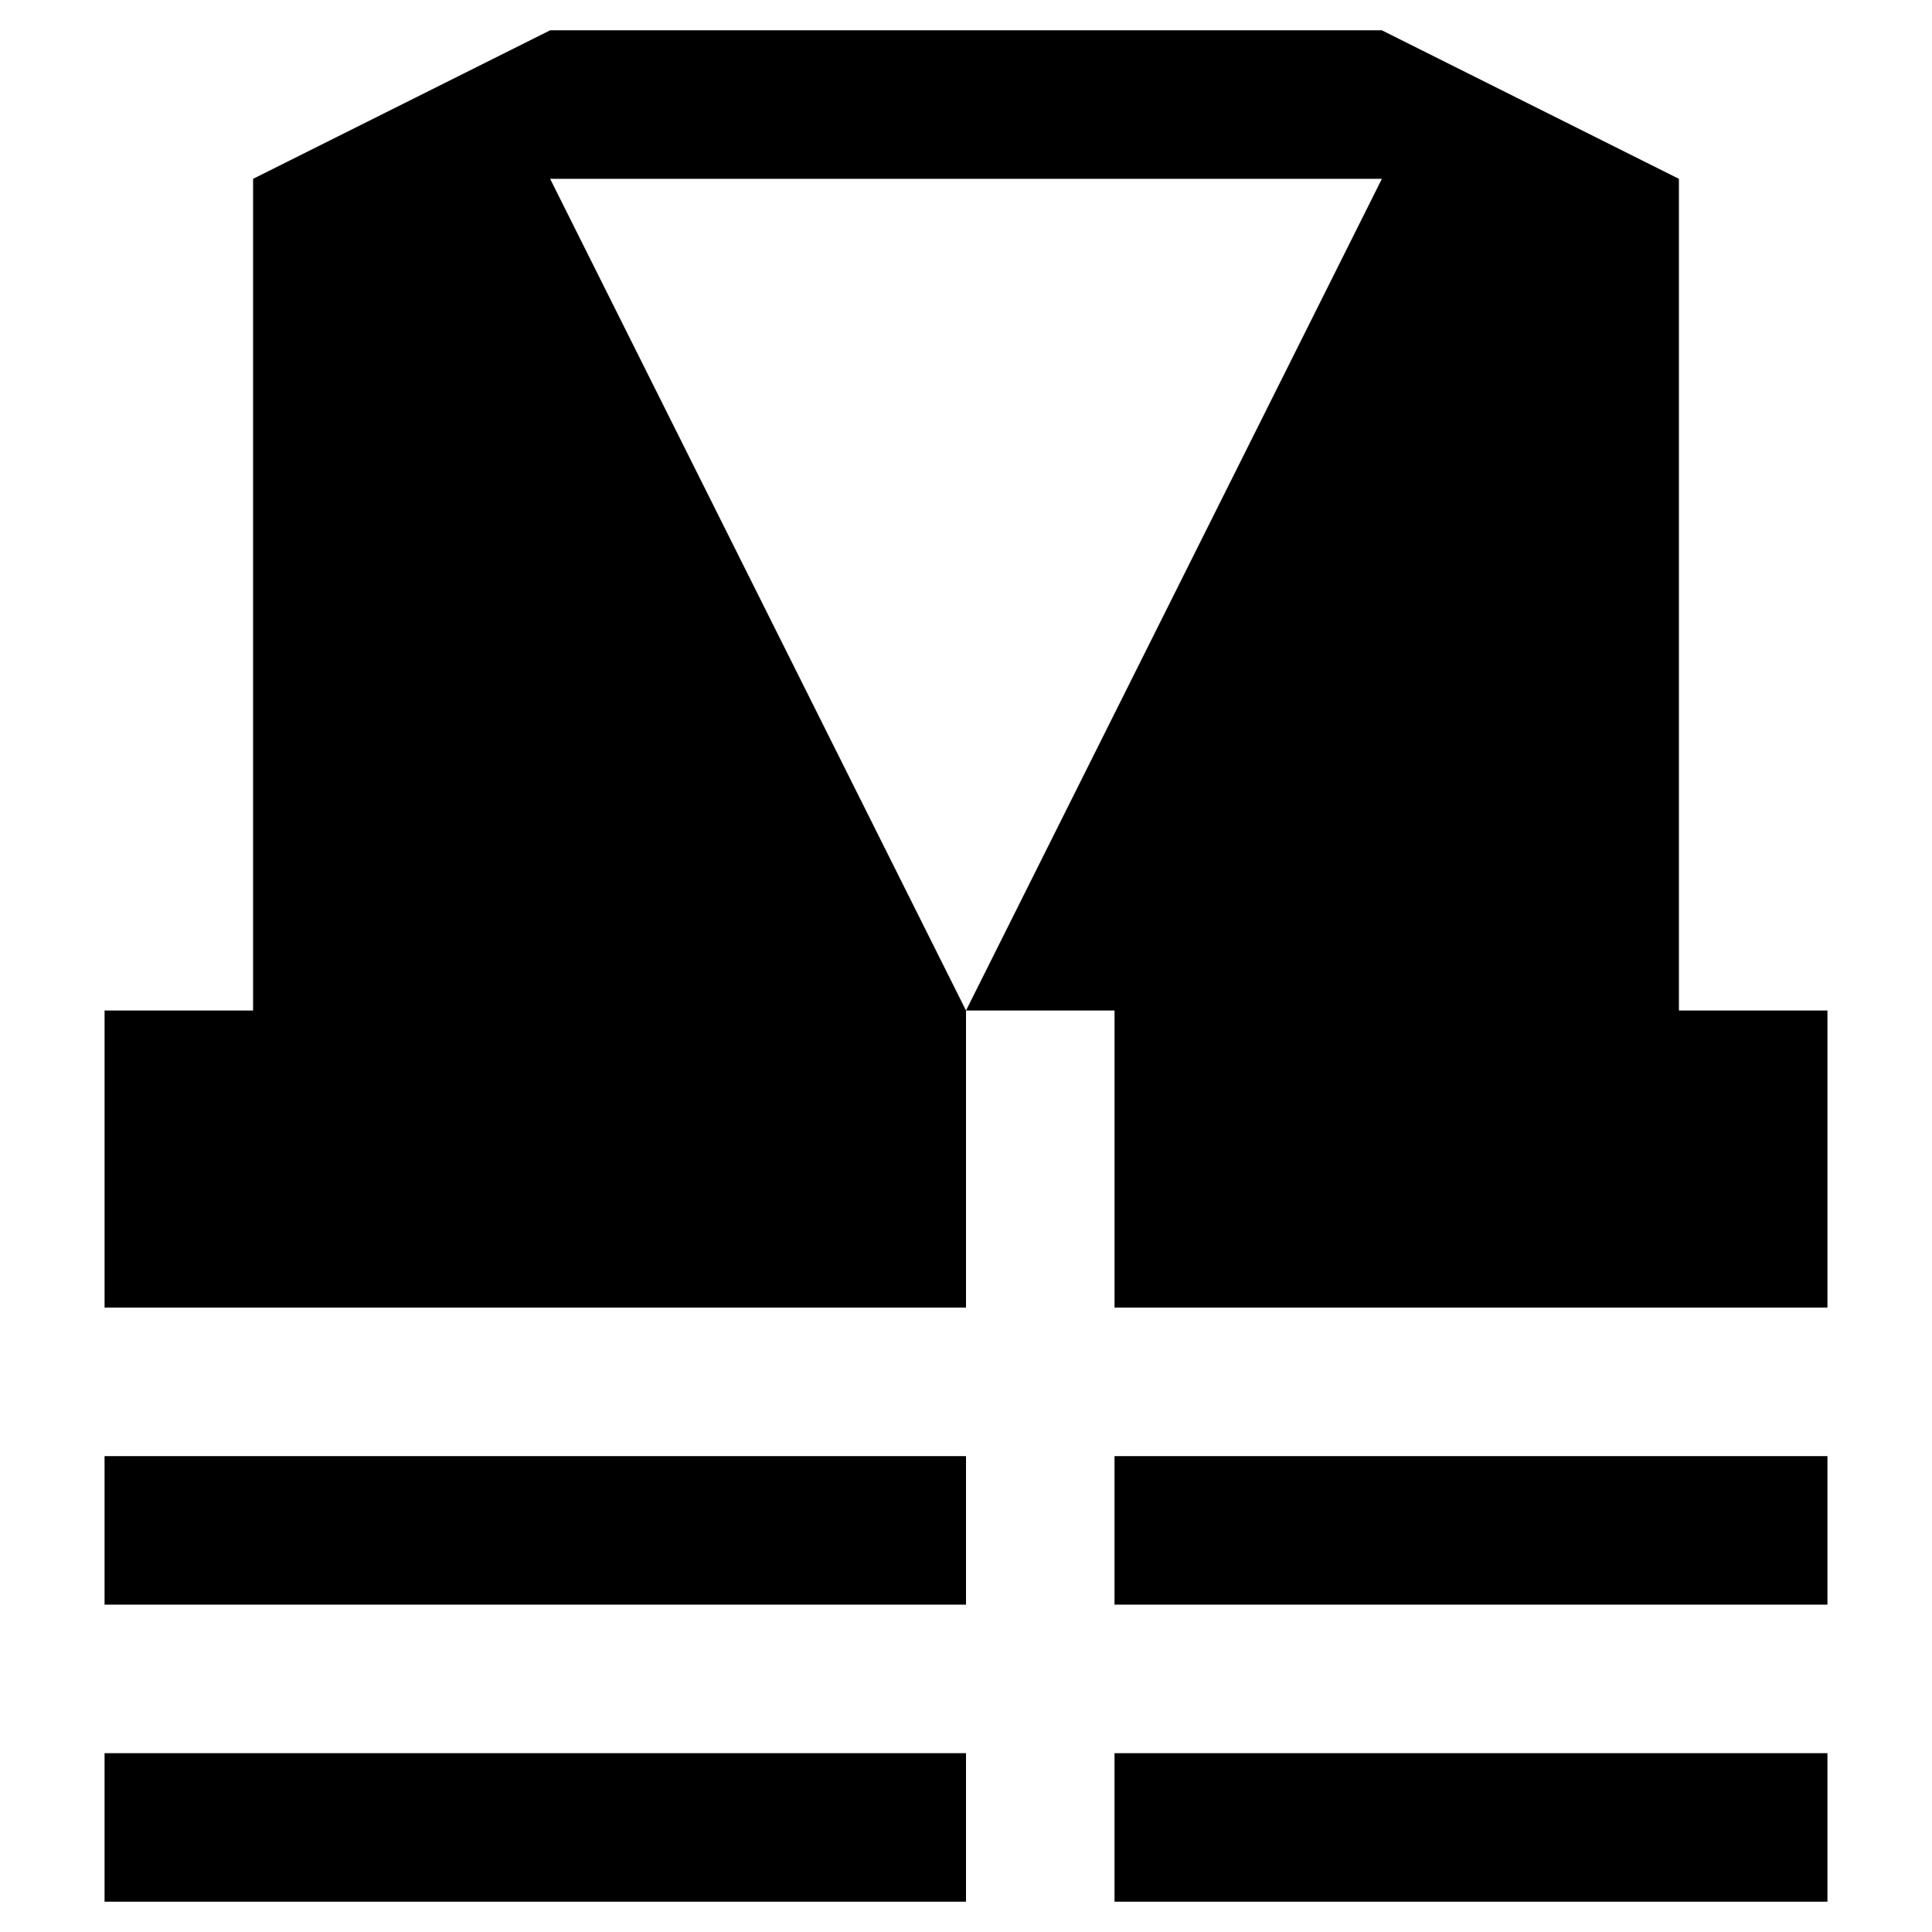
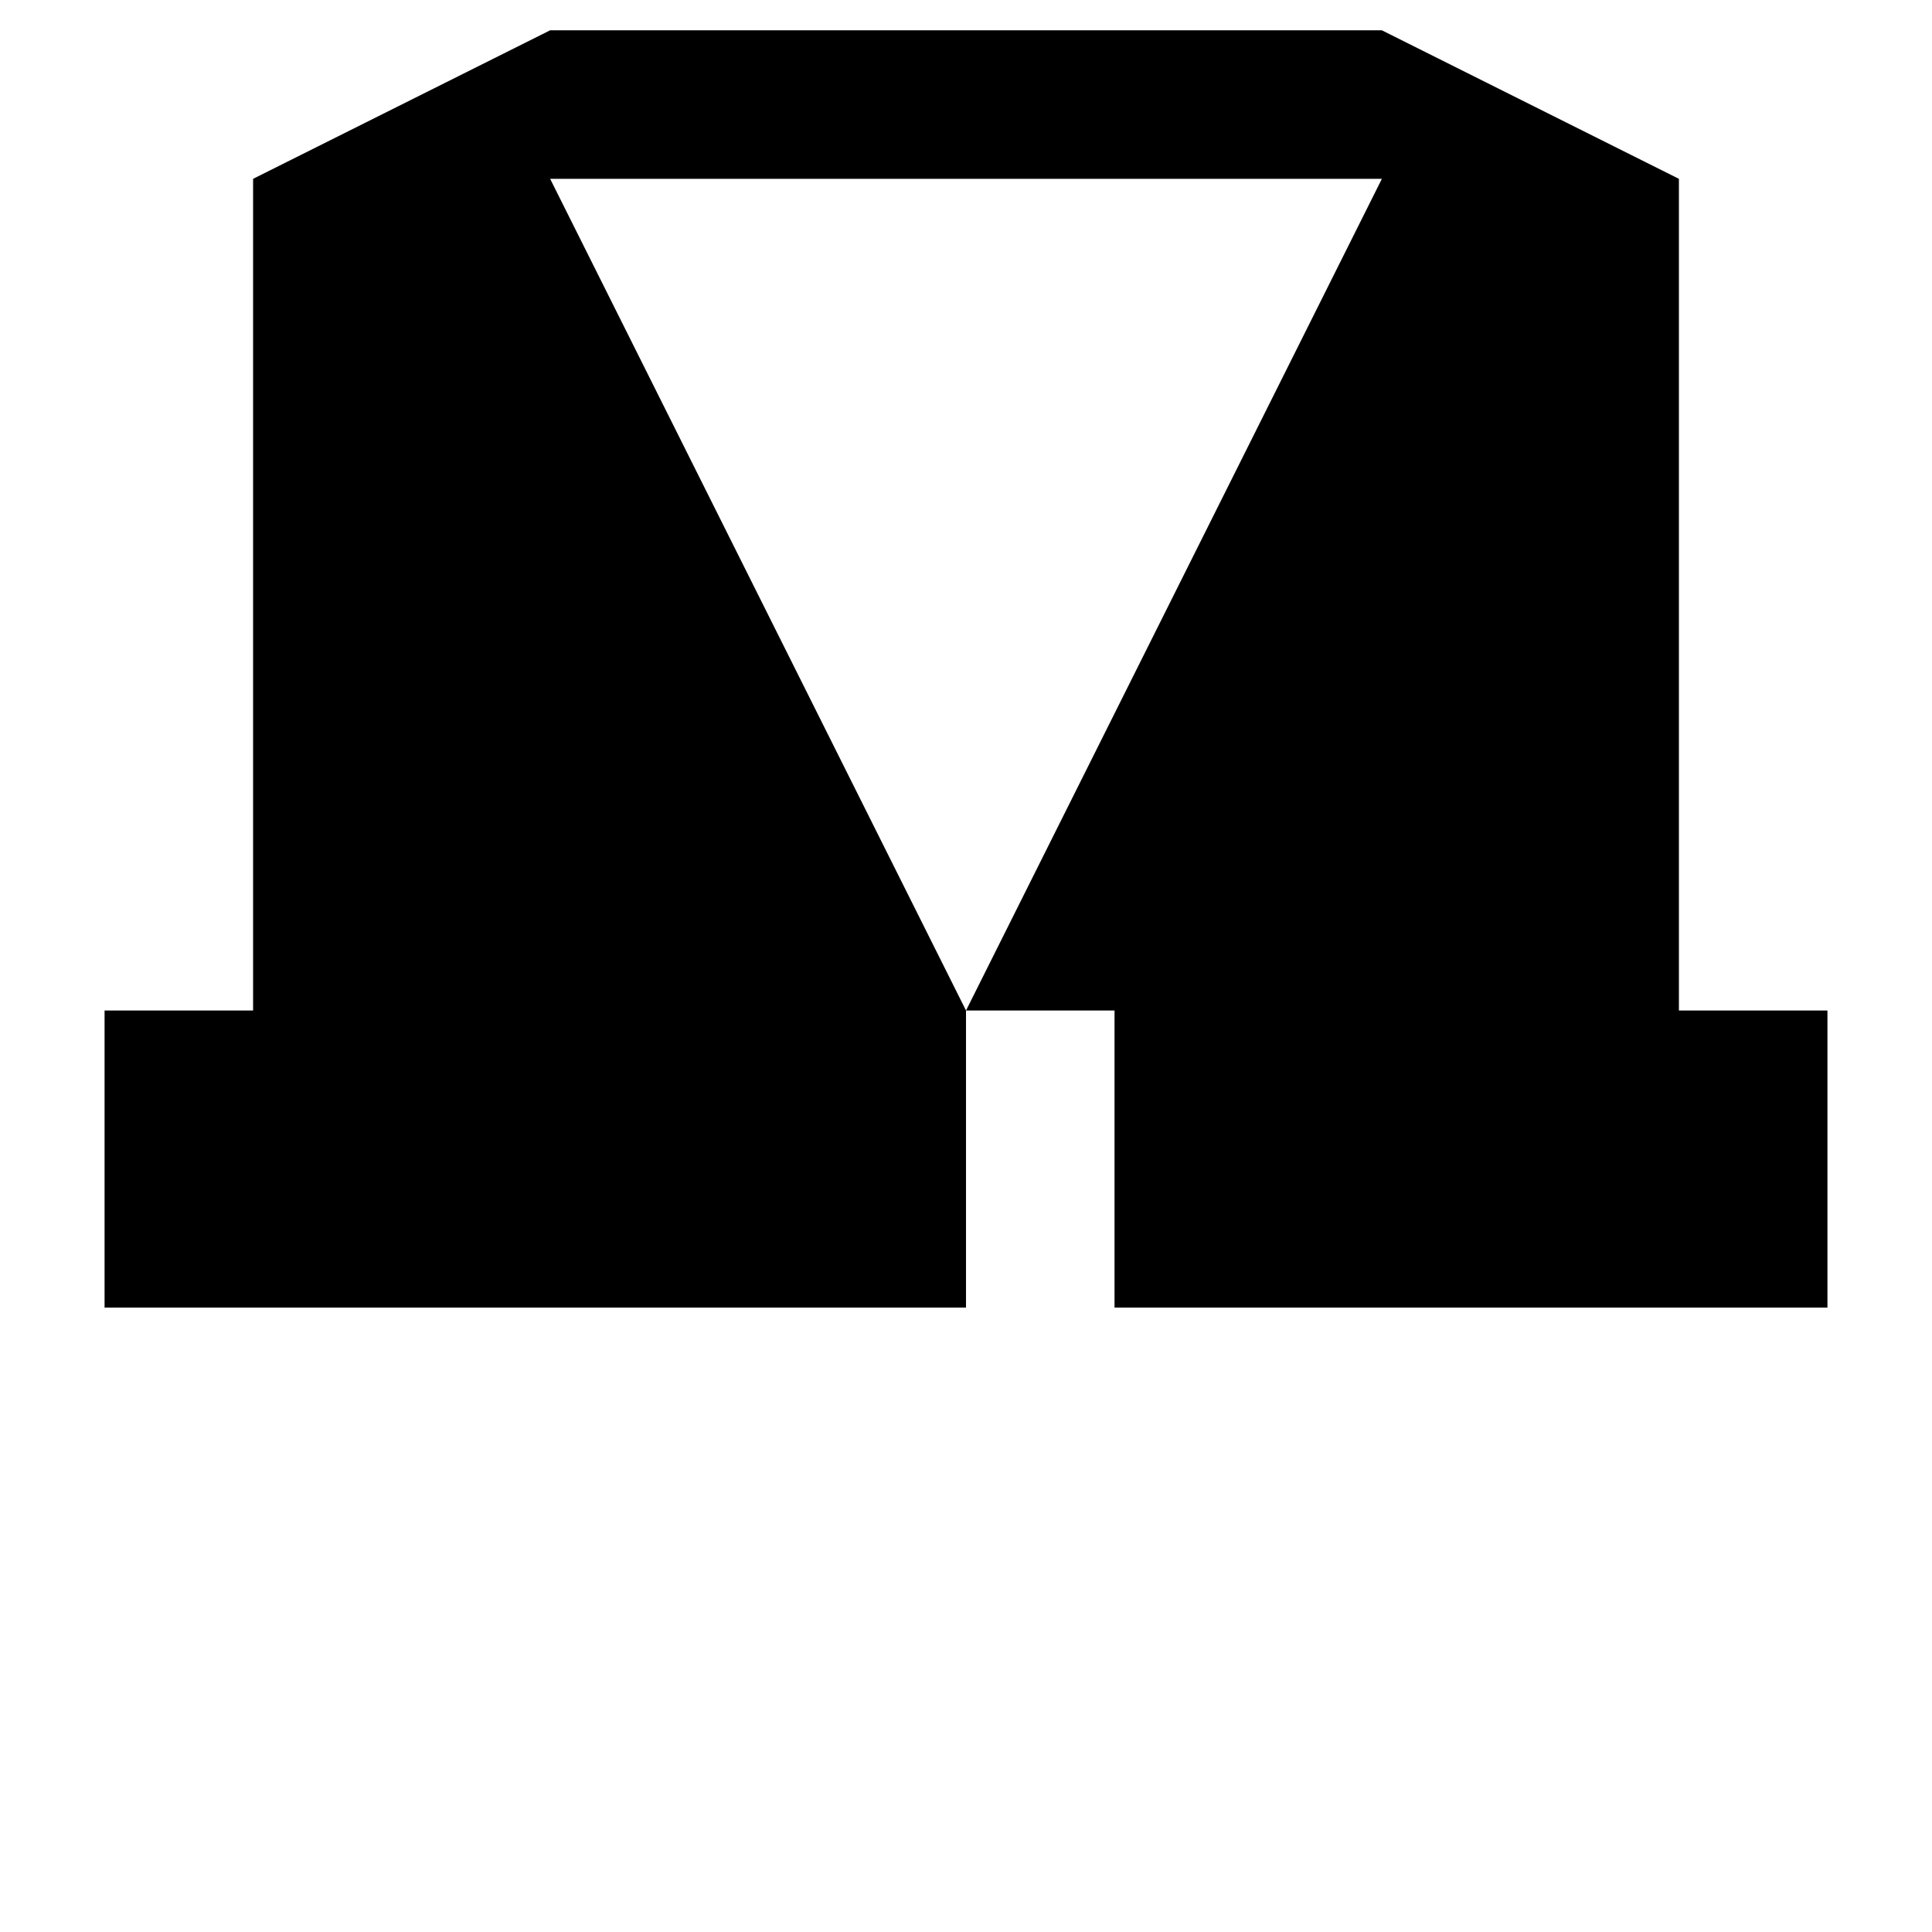
<svg xmlns="http://www.w3.org/2000/svg" fill="#000000" width="800px" height="800px" version="1.1" viewBox="144 144 512 512">
  <g>
-     <path d="m439.36 608.61h188.93v39.359h-188.93z" />
-     <path d="m171.71 608.61h228.29v39.359h-228.29z" />
    <path d="m588.93 191.39-78.719-39.359h-220.42l-78.719 39.359v220.41h-39.359v78.723h228.29v-78.723l-110.21-220.41h220.42l-110.21 220.41h39.359v78.723h188.93v-78.723h-39.363z" />
-     <path d="m439.36 529.89v39.359h188.93v-39.359z" />
-     <path d="m171.71 529.89v39.359h228.29v-39.359z" />
  </g>
</svg>